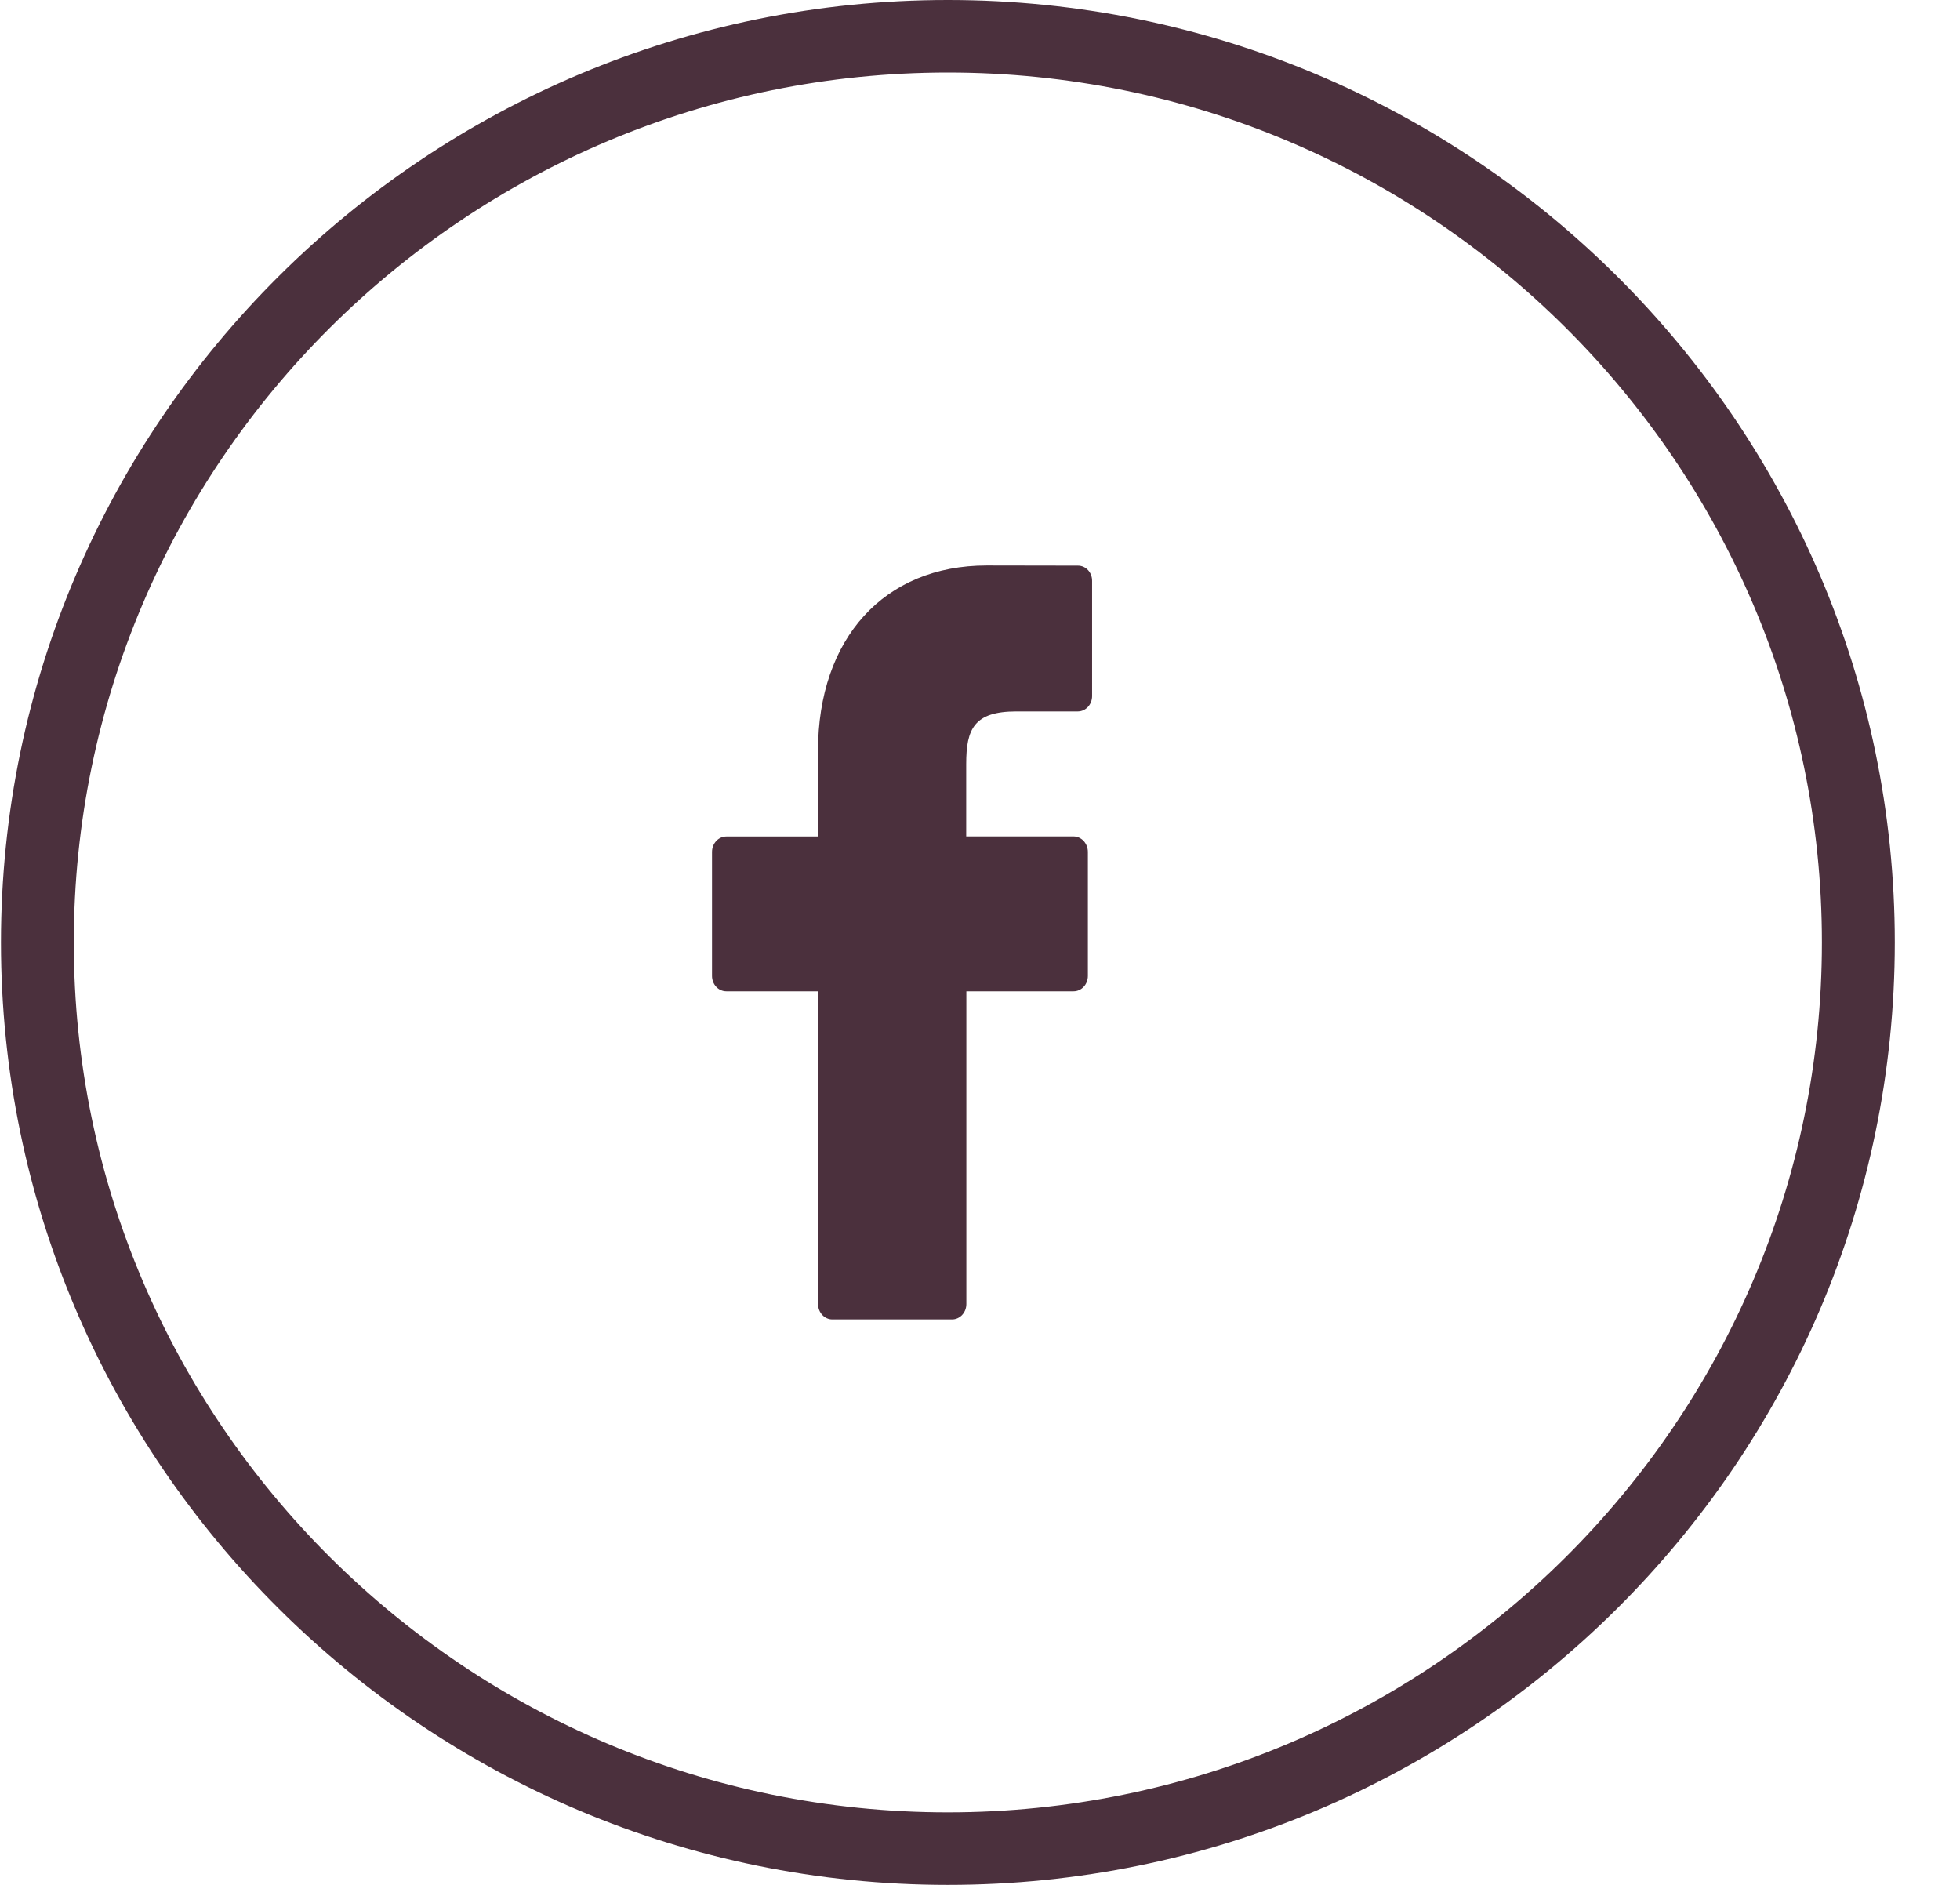
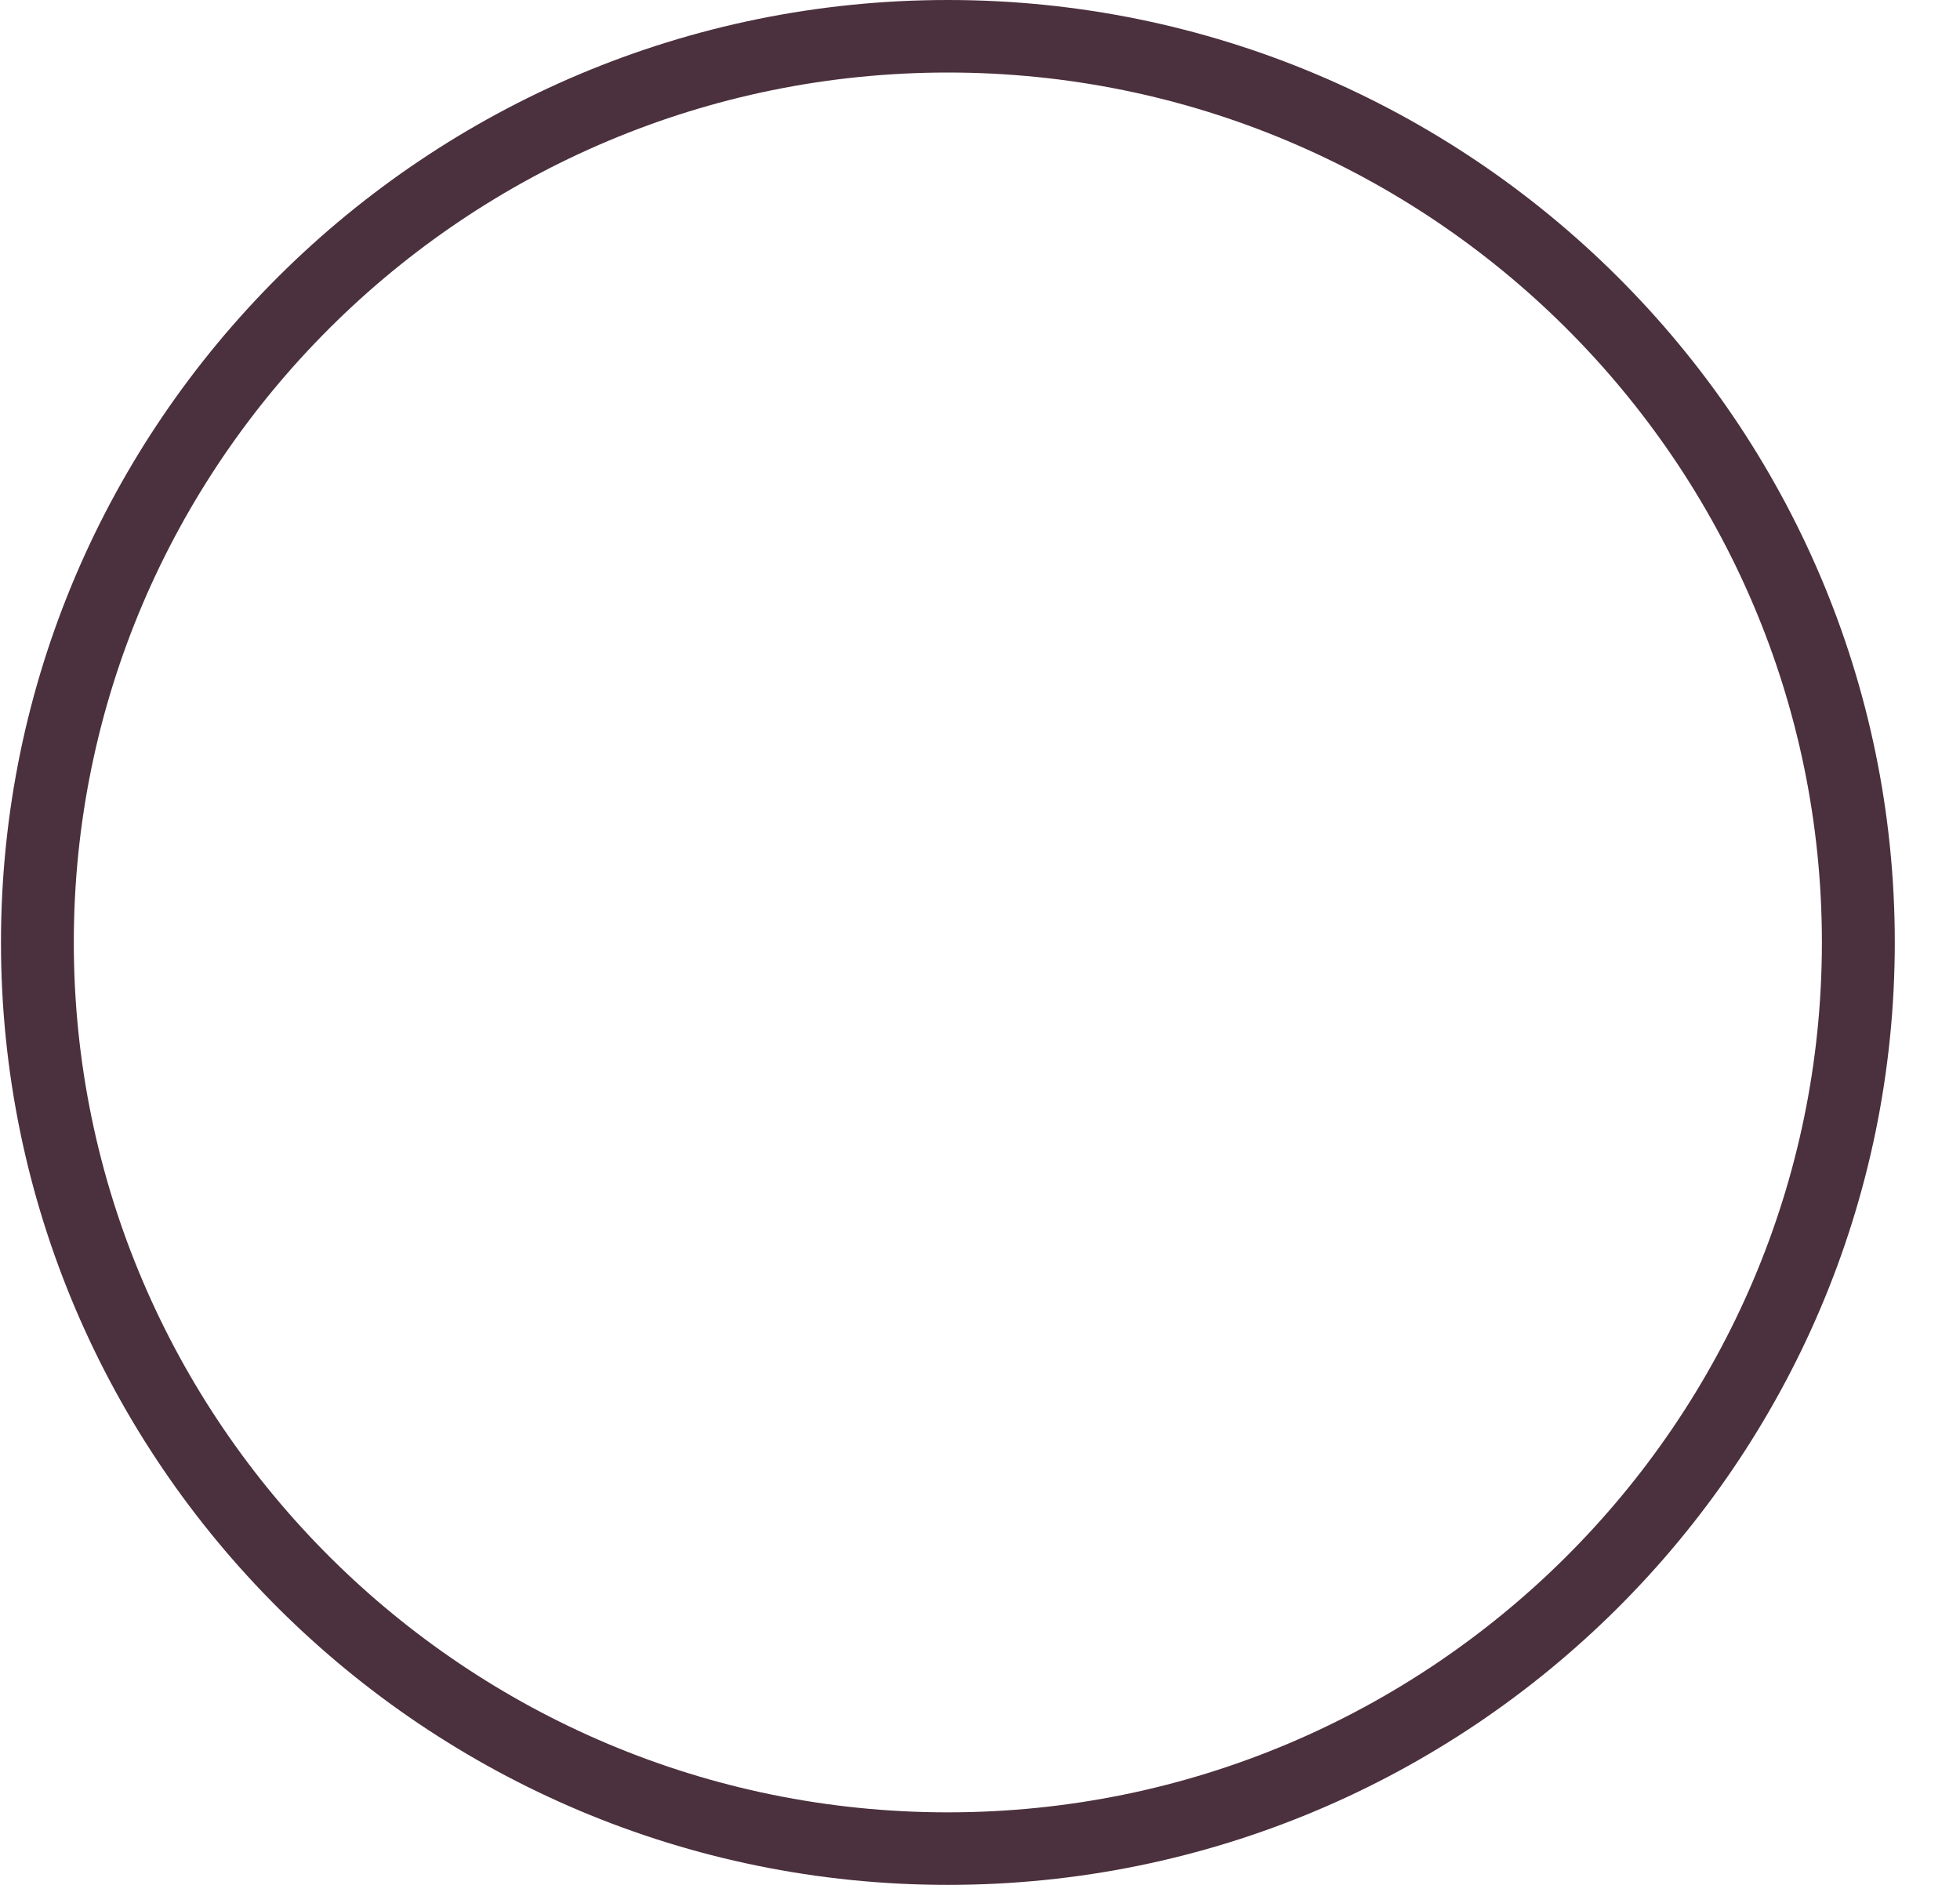
<svg xmlns="http://www.w3.org/2000/svg" id="Layer_1" x="0px" y="0px" width="26px" height="25px" viewBox="0 0 26 25" xml:space="preserve">
  <path fill="#4B303D" d="M12.574,25C5.648,25,0.013,19.393,0.013,12.5C0.013,5.607,5.648,0,12.574,0s12.561,5.607,12.561,12.5 C25.134,19.393,19.5,25,12.574,25z M12.574,0.962C6.18,0.962,0.979,6.138,0.979,12.5c0,6.362,5.201,11.538,11.594,11.538 S24.168,18.862,24.168,12.5C24.168,6.138,18.967,0.962,12.574,0.962z" />
-   <path fill="#4B303D" d="M14.3,7.502L13.089,7.5c-1.359,0-2.238,0.966-2.238,2.461v1.134H9.635c-0.105,0-0.19,0.092-0.19,0.205v1.644 c0,0.113,0.085,0.204,0.19,0.204h1.217v4.148c0,0.113,0.085,0.204,0.19,0.204h1.587c0.105,0,0.19-0.091,0.19-0.204v-4.148h1.422 c0.105,0,0.19-0.091,0.19-0.204l0-1.644c0-0.055-0.02-0.106-0.056-0.146c-0.036-0.038-0.084-0.06-0.135-0.06h-1.423v-0.961 c0-0.463,0.103-0.697,0.665-0.697h0.815c0.105,0,0.19-0.091,0.19-0.204V7.706C14.489,7.593,14.404,7.502,14.3,7.502z" />
</svg>